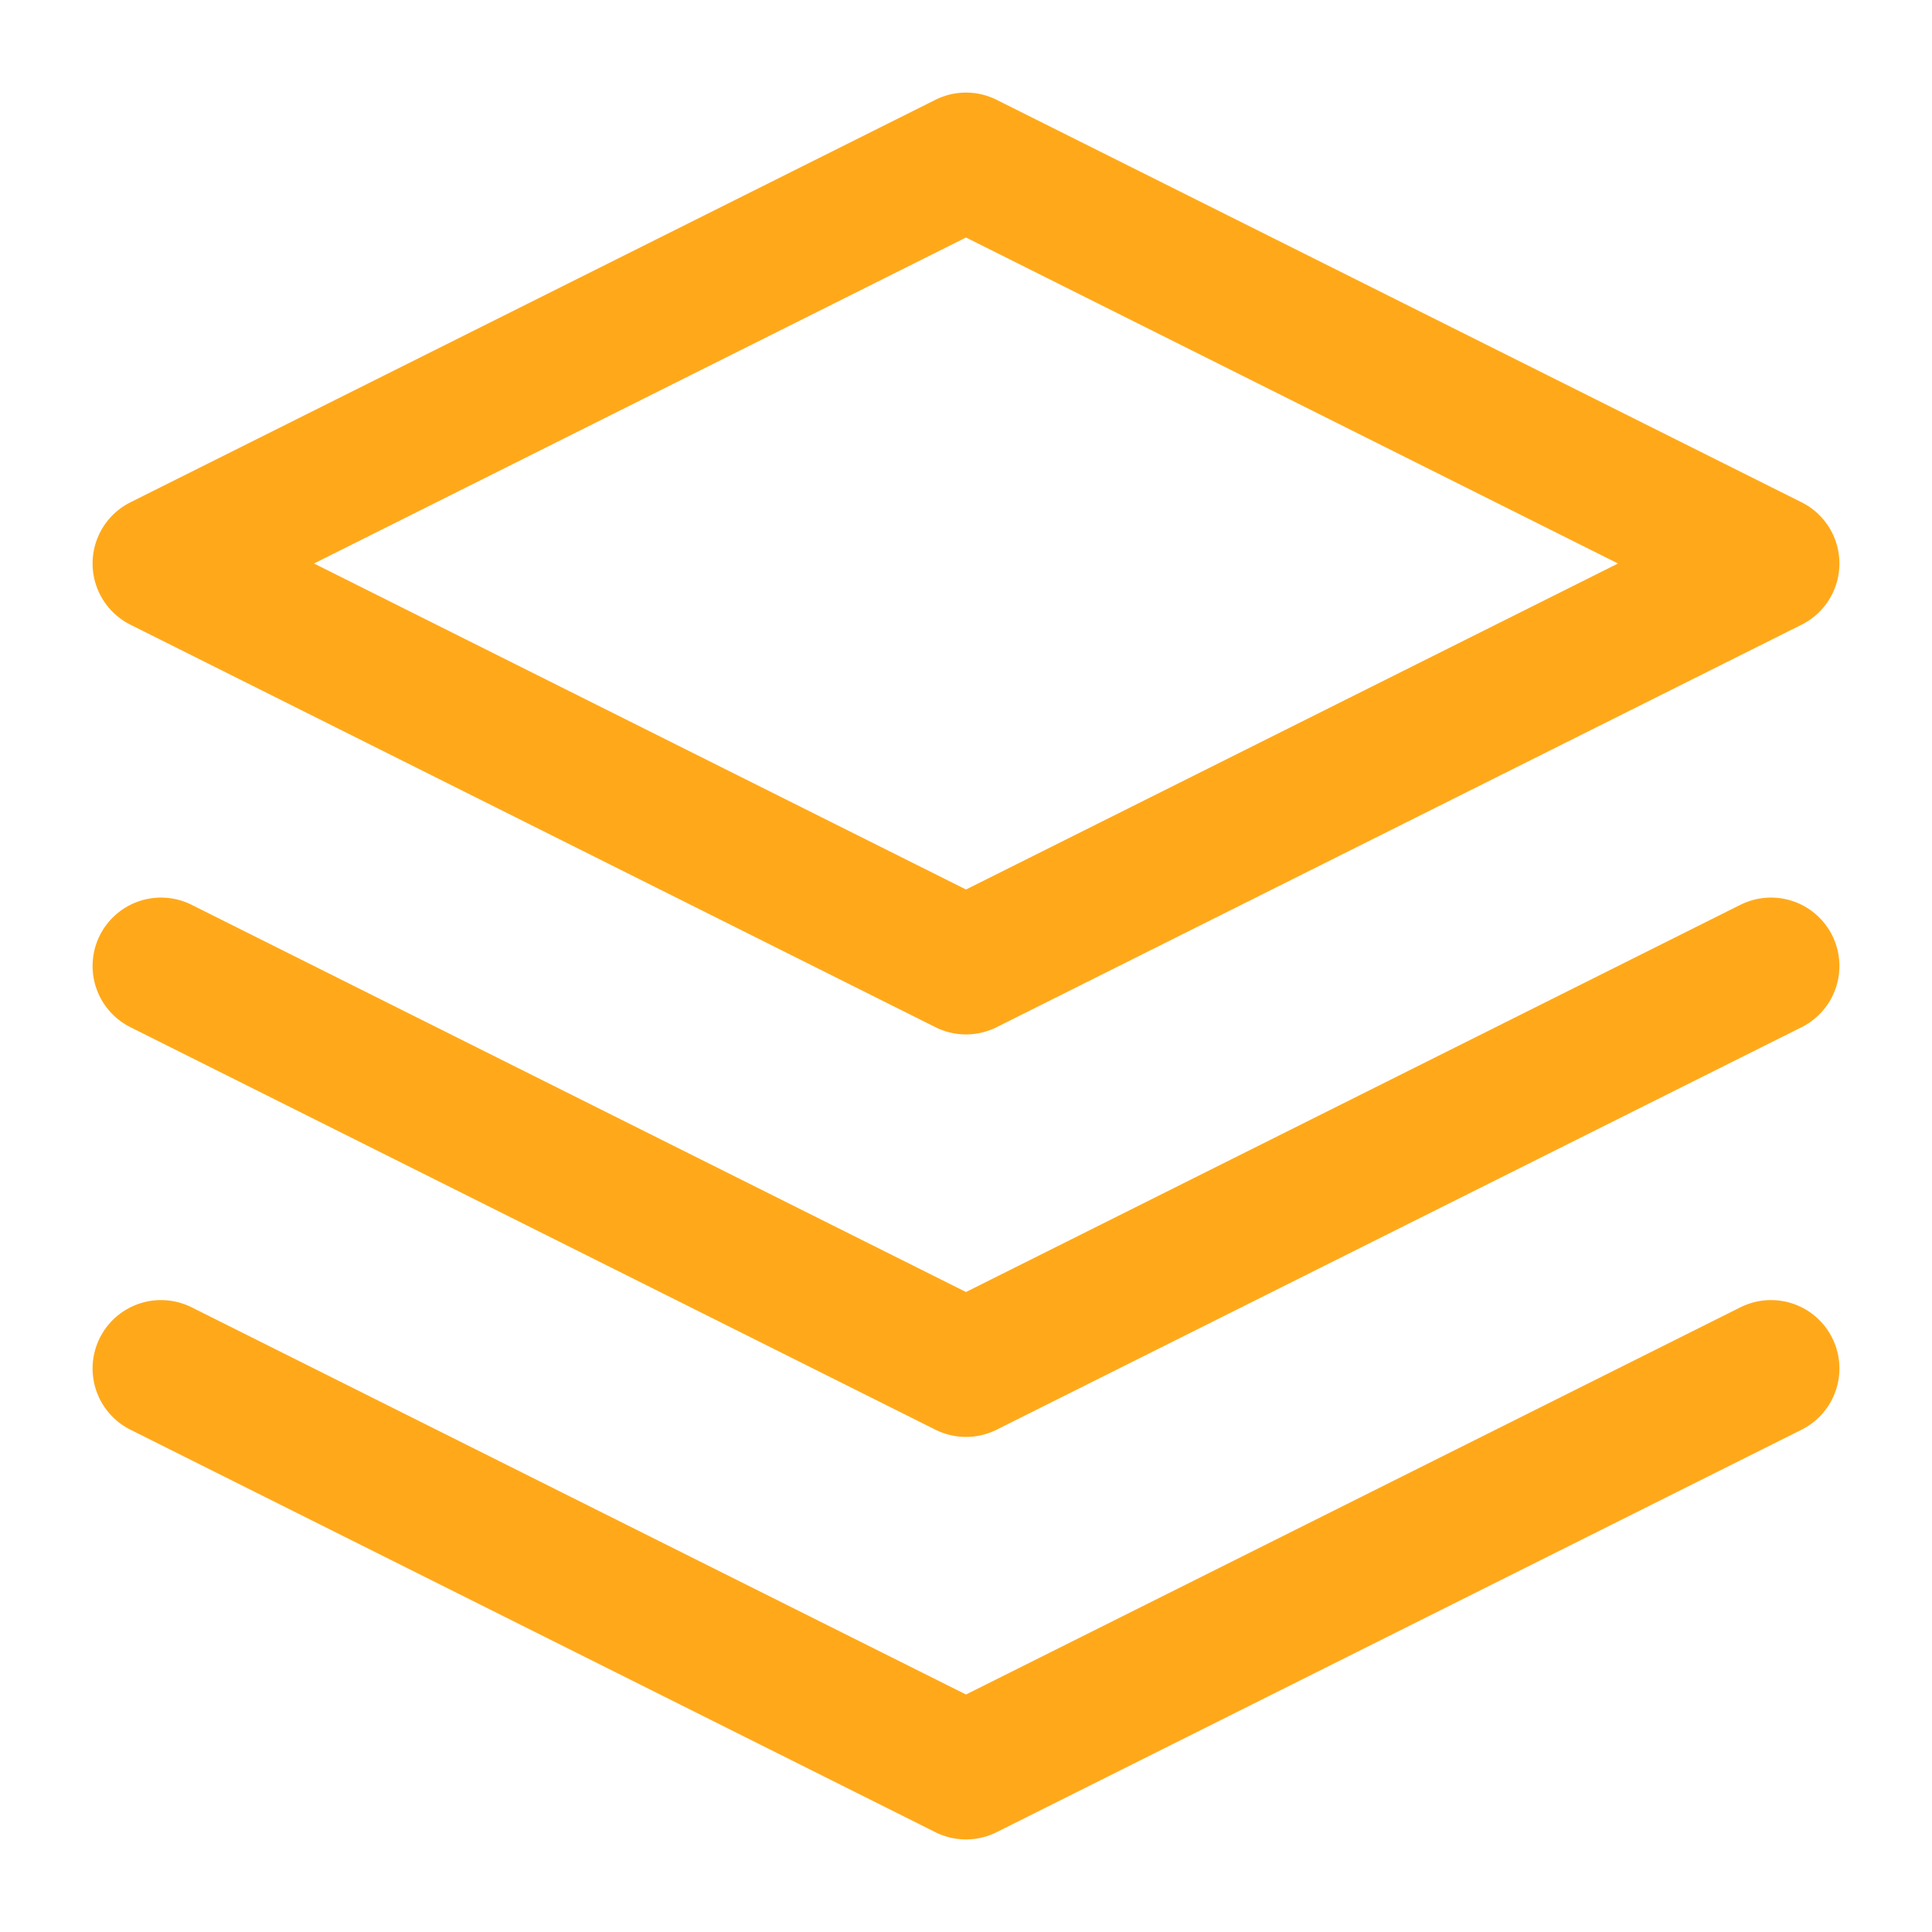
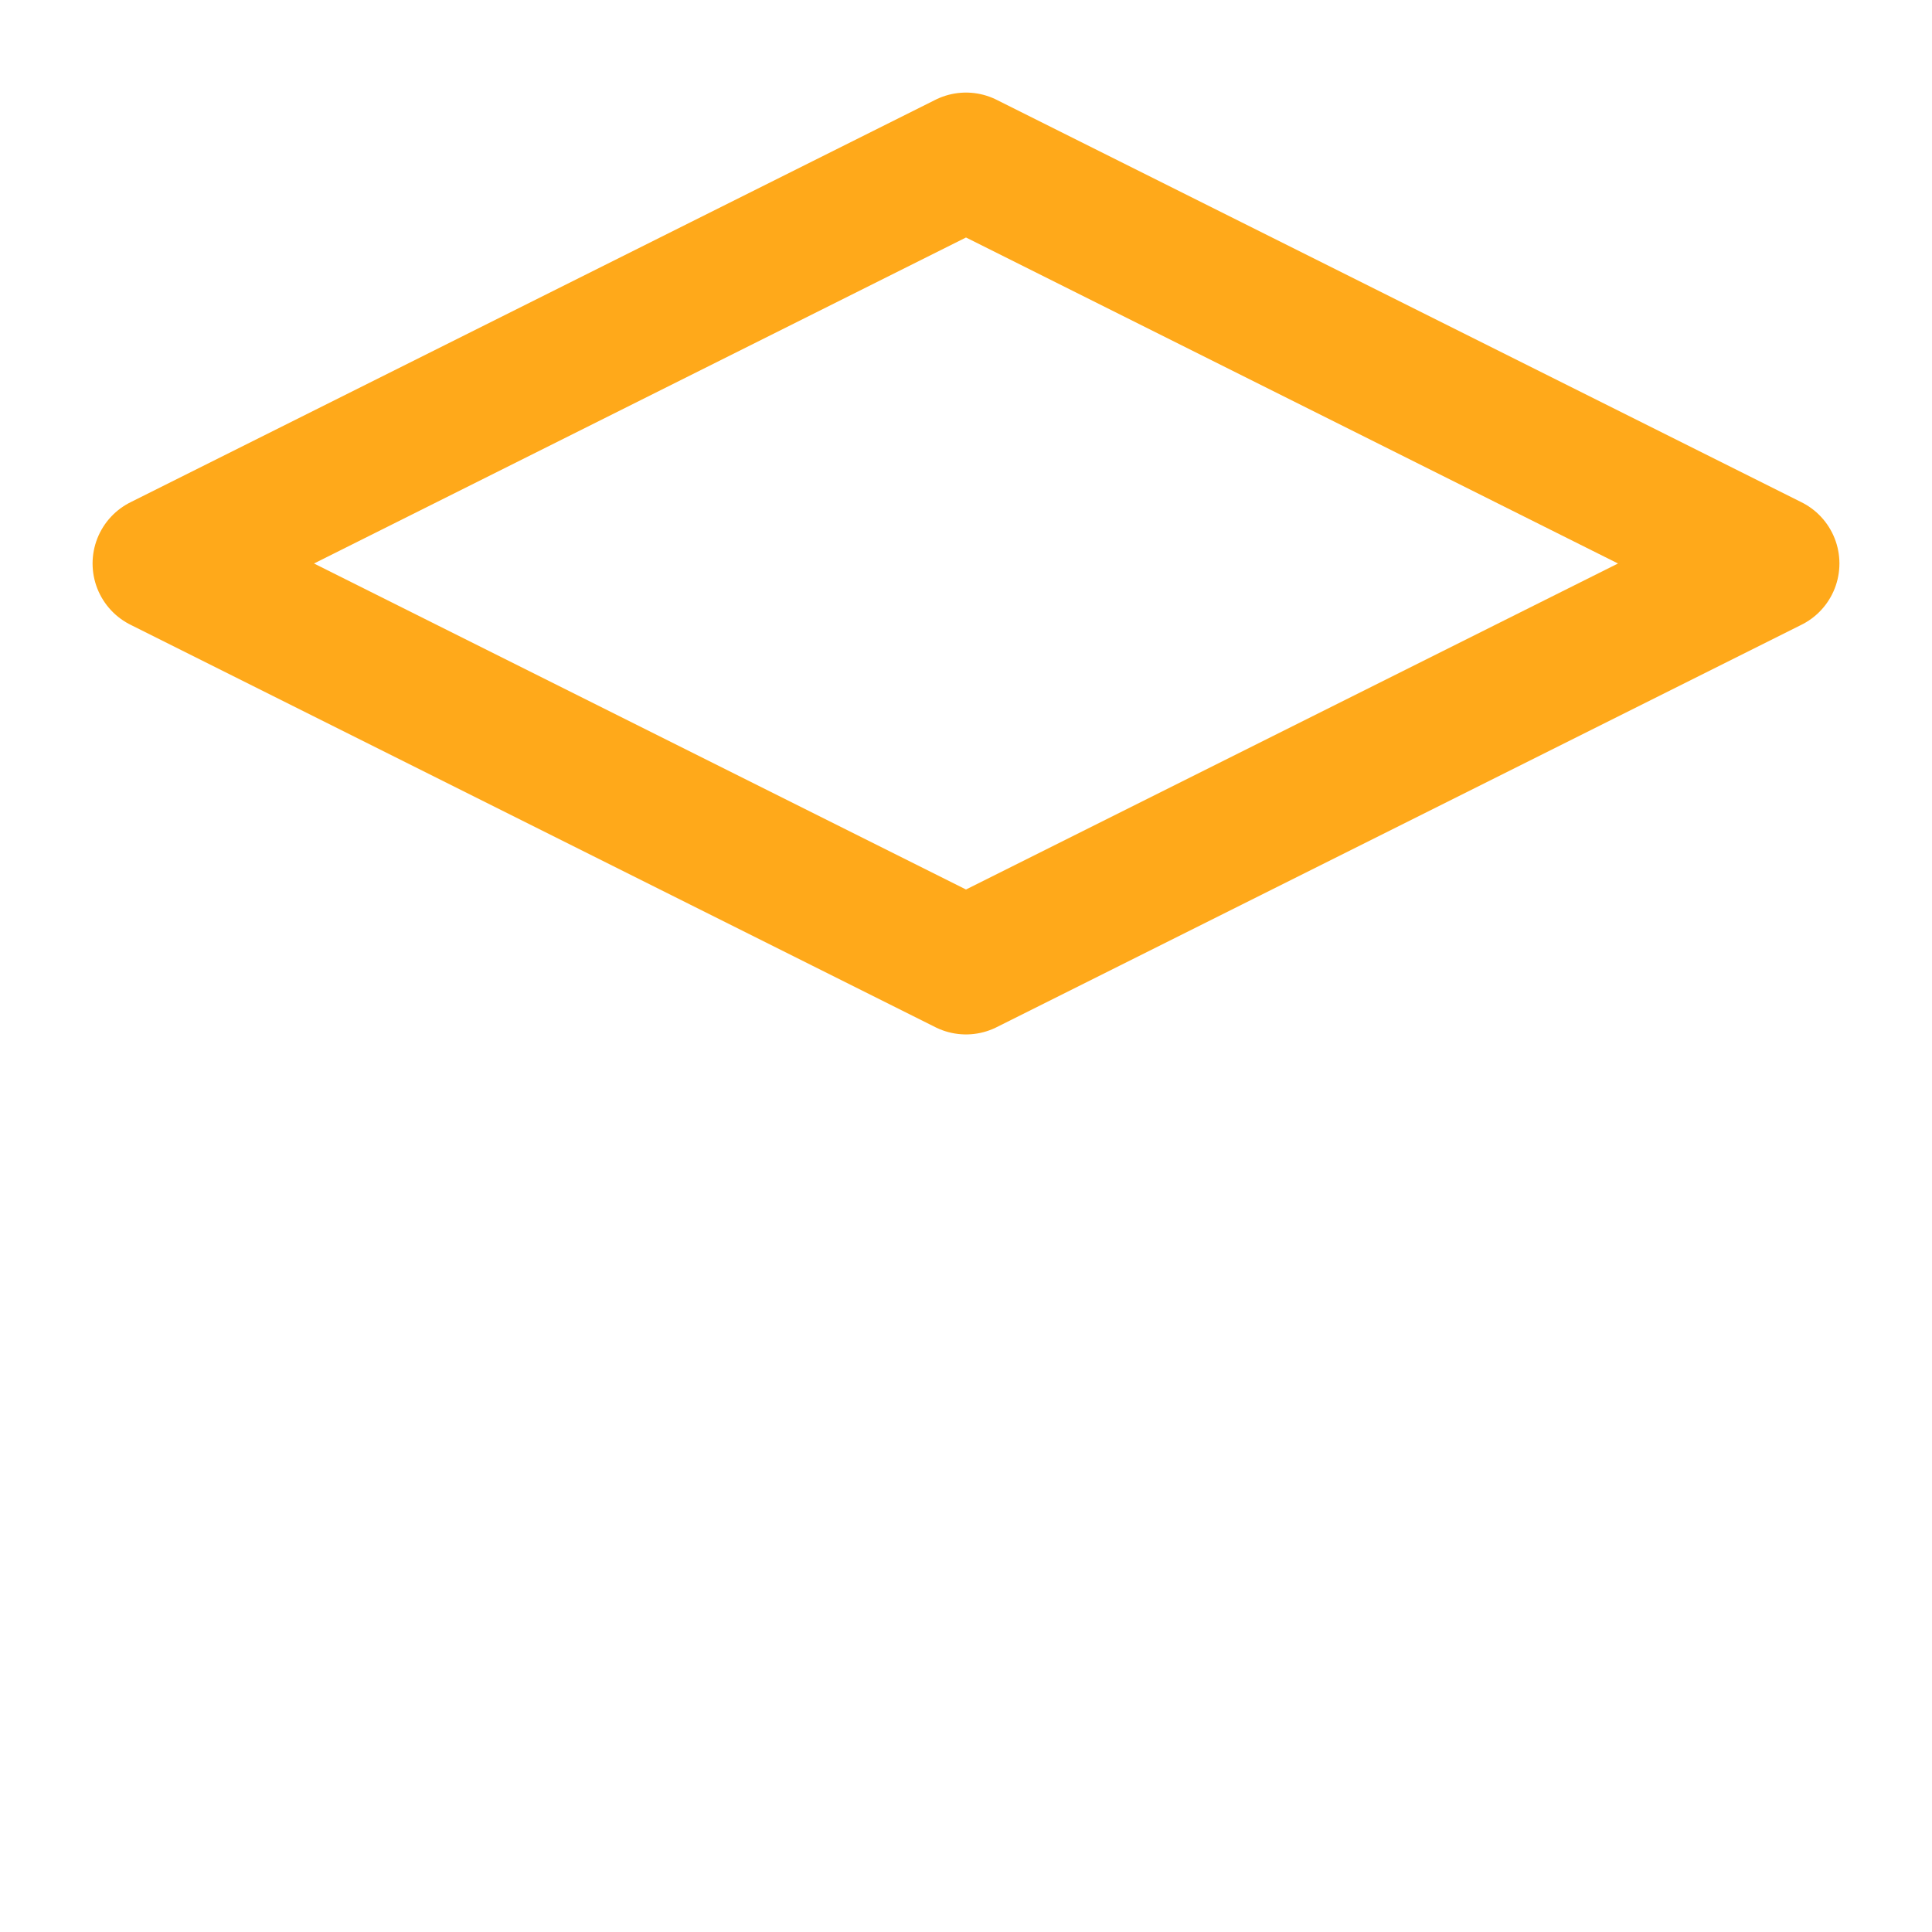
<svg xmlns="http://www.w3.org/2000/svg" width="24" height="24" viewBox="0 0 24 24" fill="none" stroke="#FFA91A" stroke-width="1.7" stroke-linecap="round" stroke-linejoin="round" class="lucide lucide-layers">
  <polygon points="12 2 2 7 12 12 22 7 12 2" />
-   <polyline points="2 17 12 22 22 17" />
-   <polyline points="2 12 12 17 22 12" />
</svg>